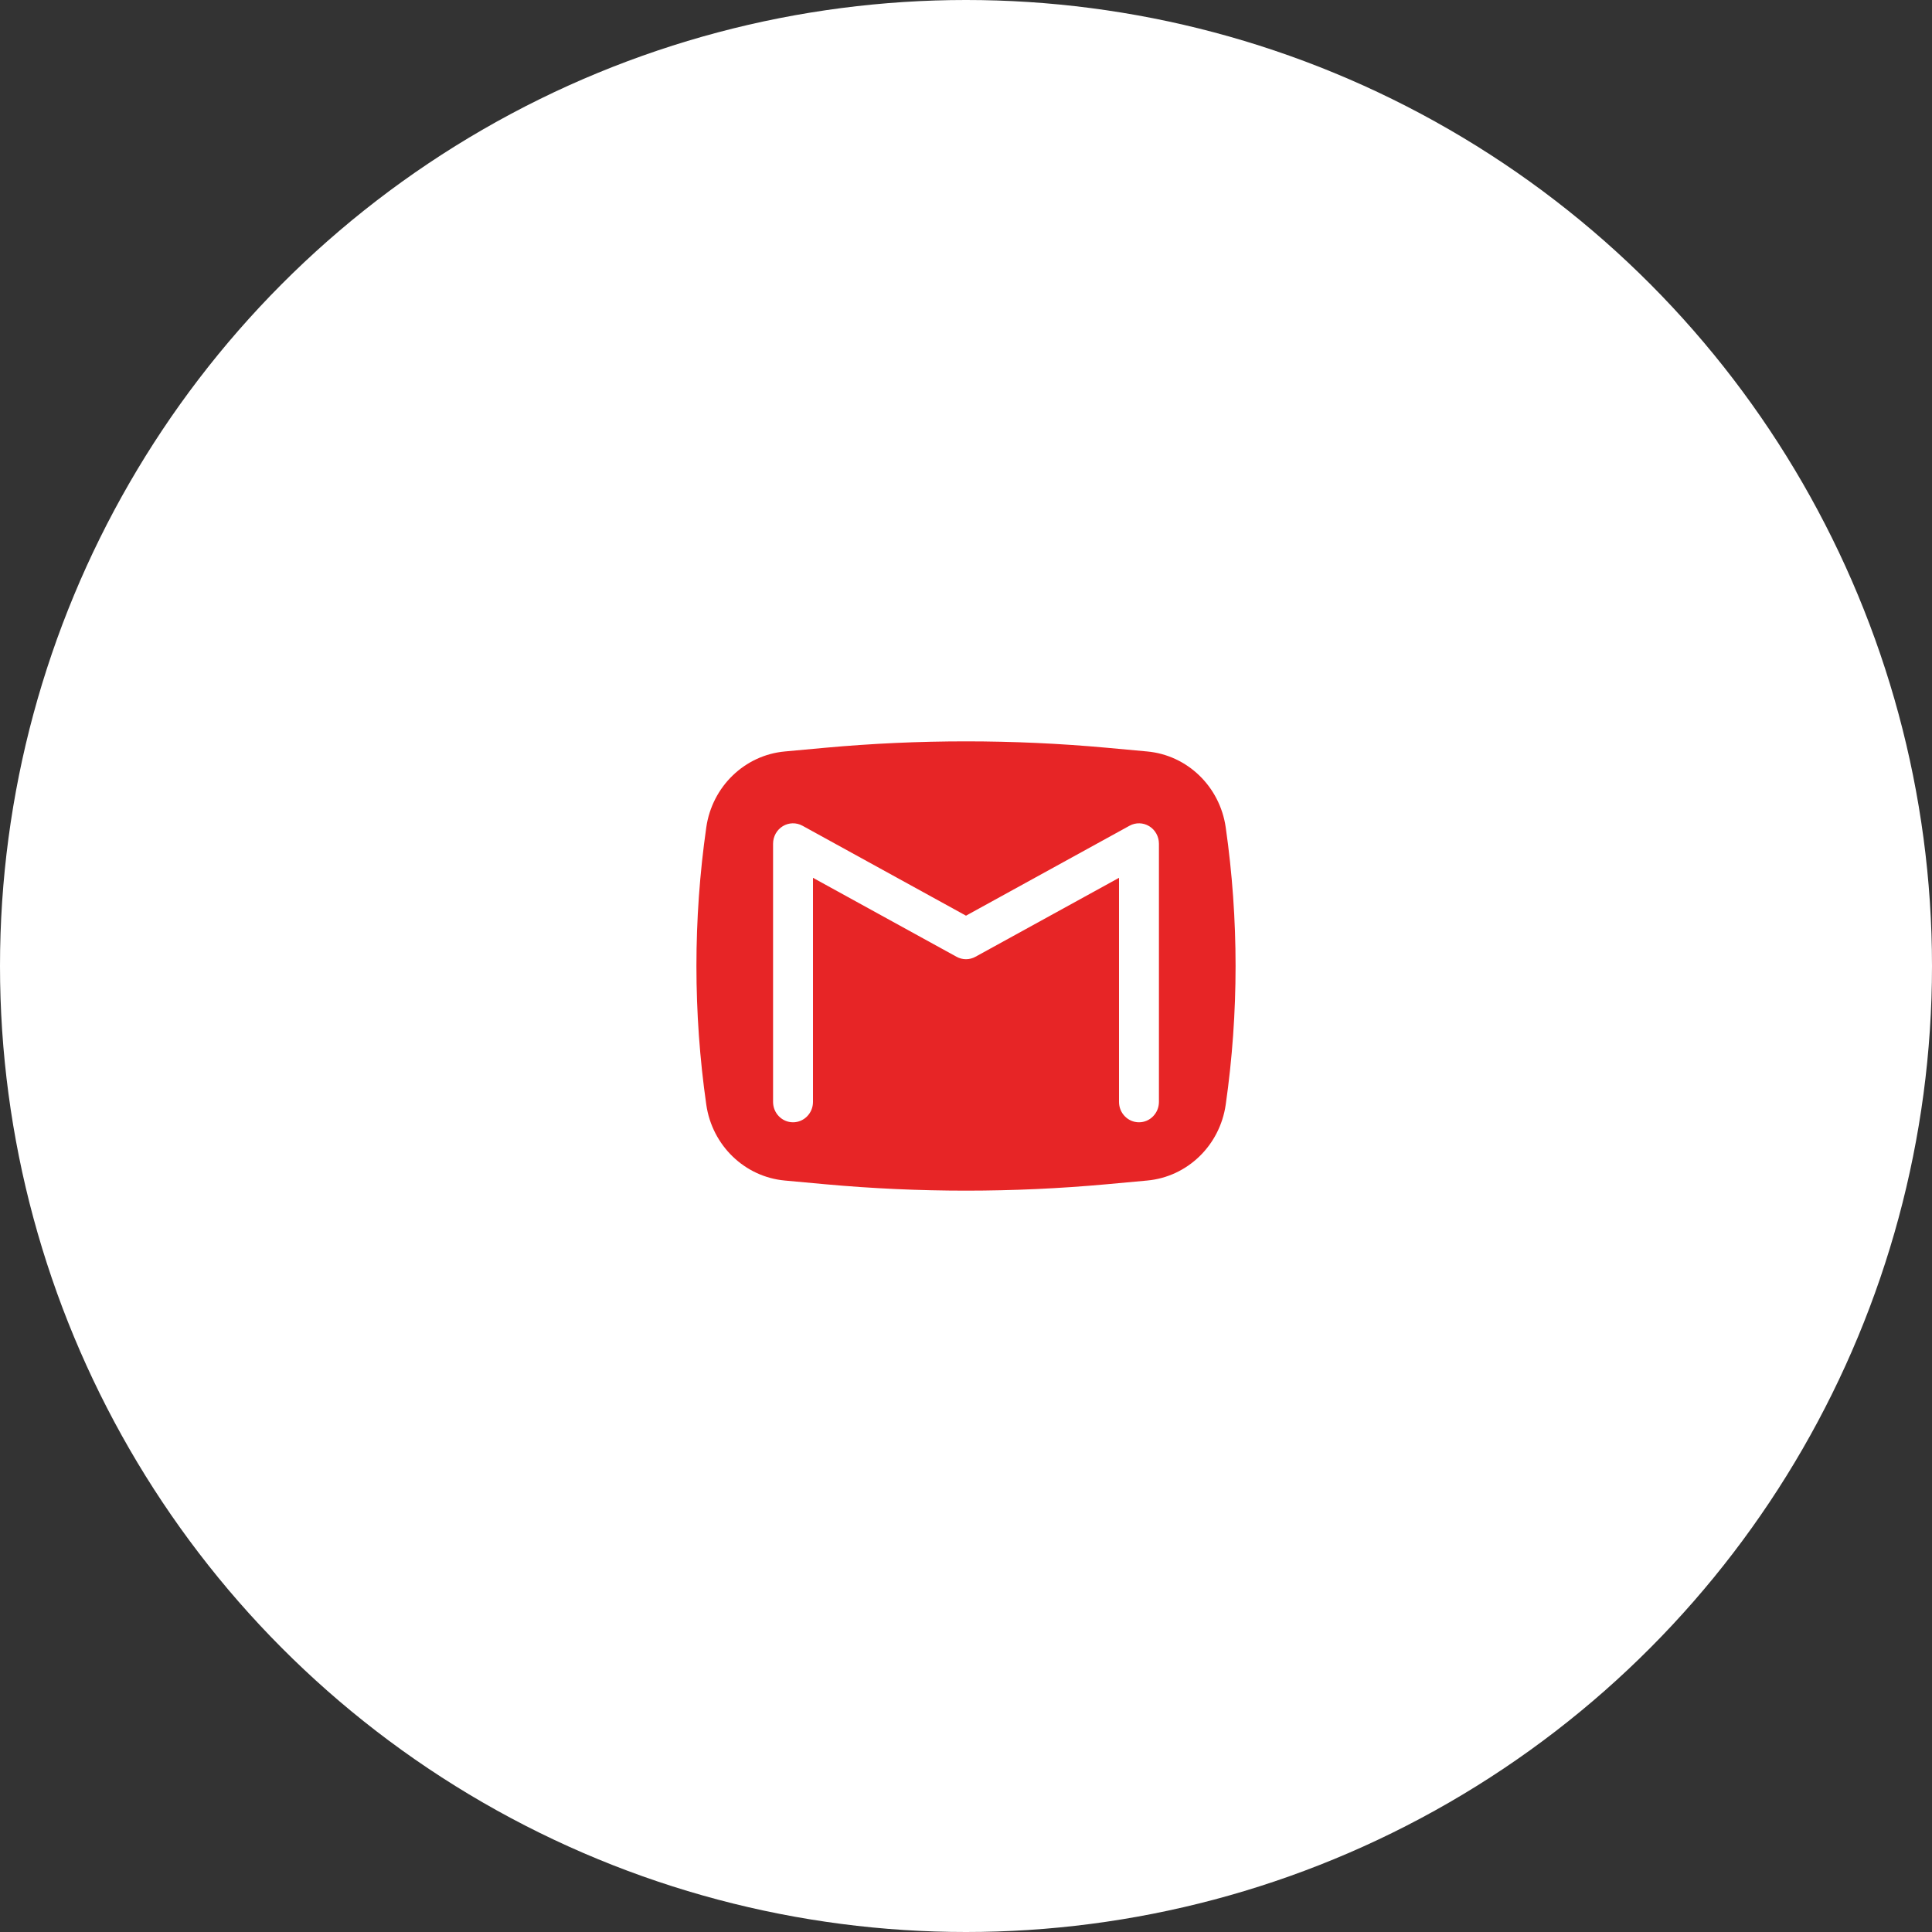
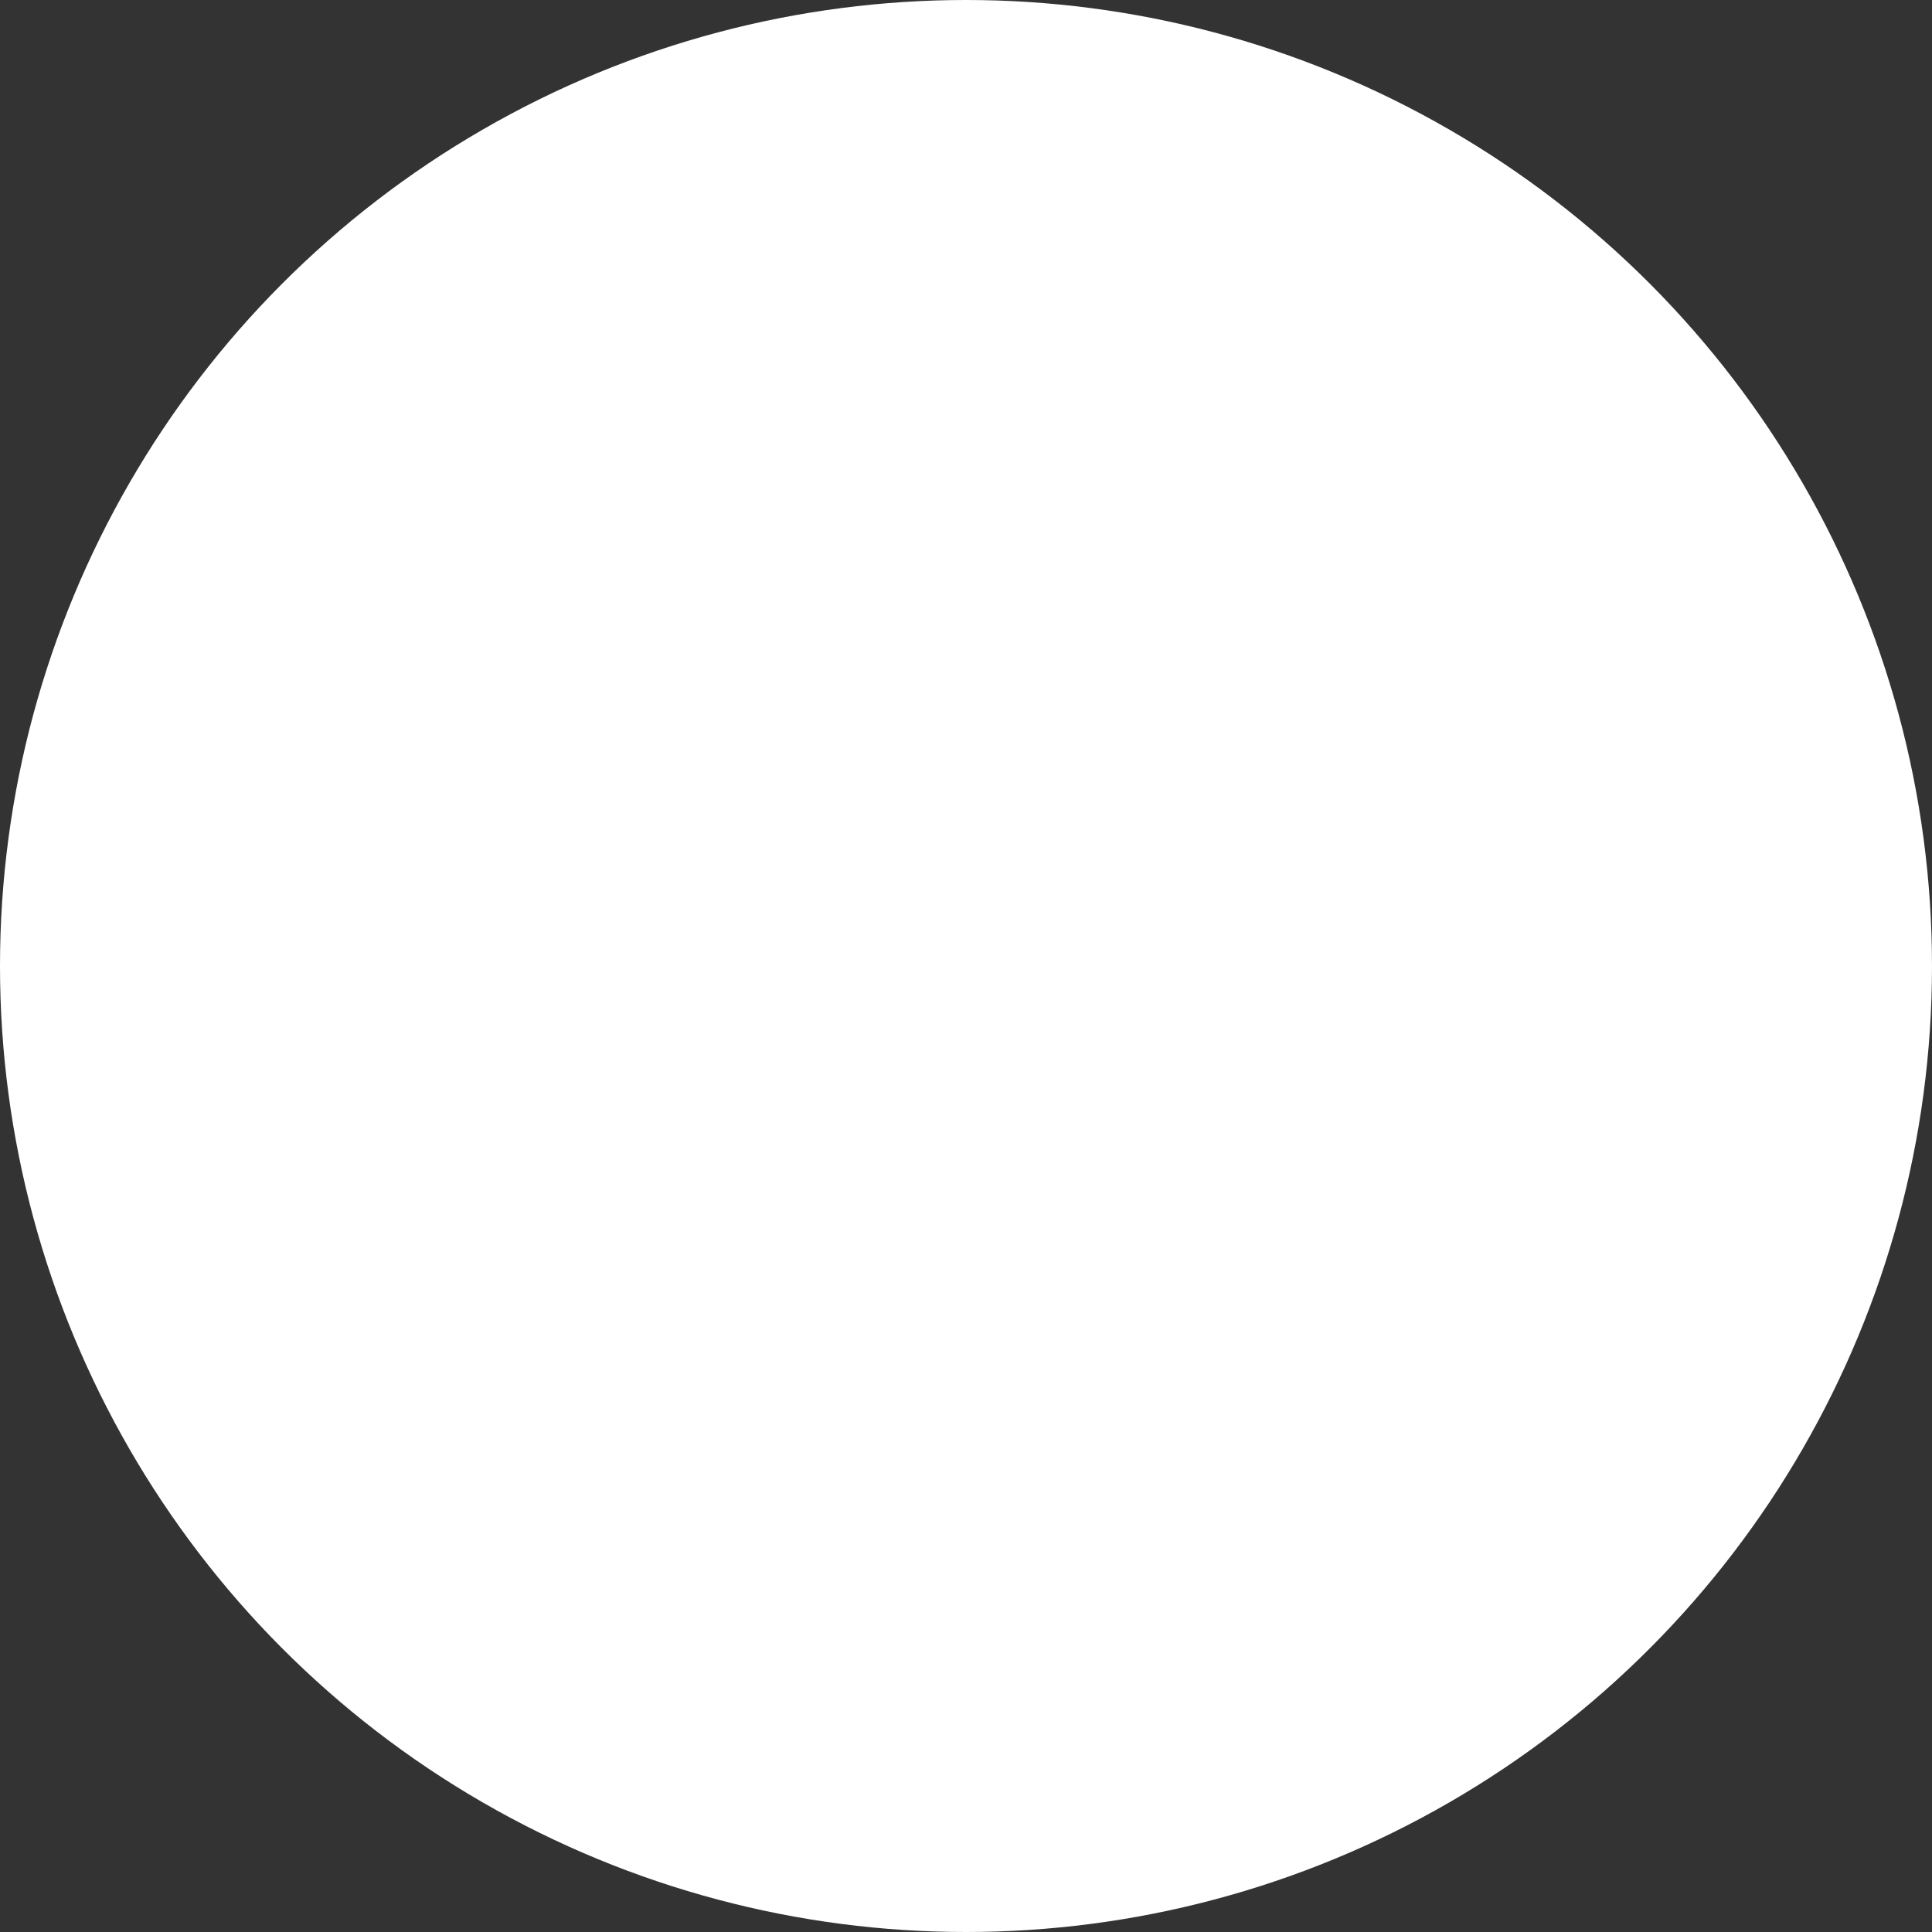
<svg xmlns="http://www.w3.org/2000/svg" width="86" height="86" viewBox="0 0 86 86" fill="none">
  <rect x="0" y="0" width="86" height="86" fill="#333333" stroke="none" />
  <circle cx="43" cy="43" r="43" fill="white" />
-   <path fill-rule="evenodd" clip-rule="evenodd" d="M36.736 33.285C40.904 32.905 45.096 32.905 49.264 33.285L51.062 33.45C52.853 33.613 54.3 35.011 54.561 36.829C55.146 40.921 55.146 45.079 54.561 49.171C54.3 50.989 52.853 52.387 51.062 52.55L49.264 52.715C45.096 53.095 40.904 53.095 36.736 52.715L34.938 52.55C33.147 52.387 31.7 50.989 31.439 49.171C30.854 45.079 30.854 40.921 31.439 36.829C31.7 35.011 33.147 33.613 34.938 33.45L36.736 33.285ZM35.722 36.757C35.446 36.605 35.113 36.613 34.845 36.776C34.577 36.94 34.412 37.236 34.412 37.555V49.05C34.412 49.551 34.81 49.957 35.3 49.957C35.791 49.957 36.189 49.551 36.189 49.05V39.075L42.579 42.589C42.842 42.734 43.158 42.734 43.421 42.589L49.811 39.075V49.05C49.811 49.551 50.209 49.957 50.7 49.957C51.19 49.957 51.588 49.551 51.588 49.05V37.555C51.588 37.236 51.423 36.94 51.155 36.776C50.887 36.613 50.554 36.605 50.278 36.757L43 40.76L35.722 36.757Z" fill="#E72526" />
</svg>